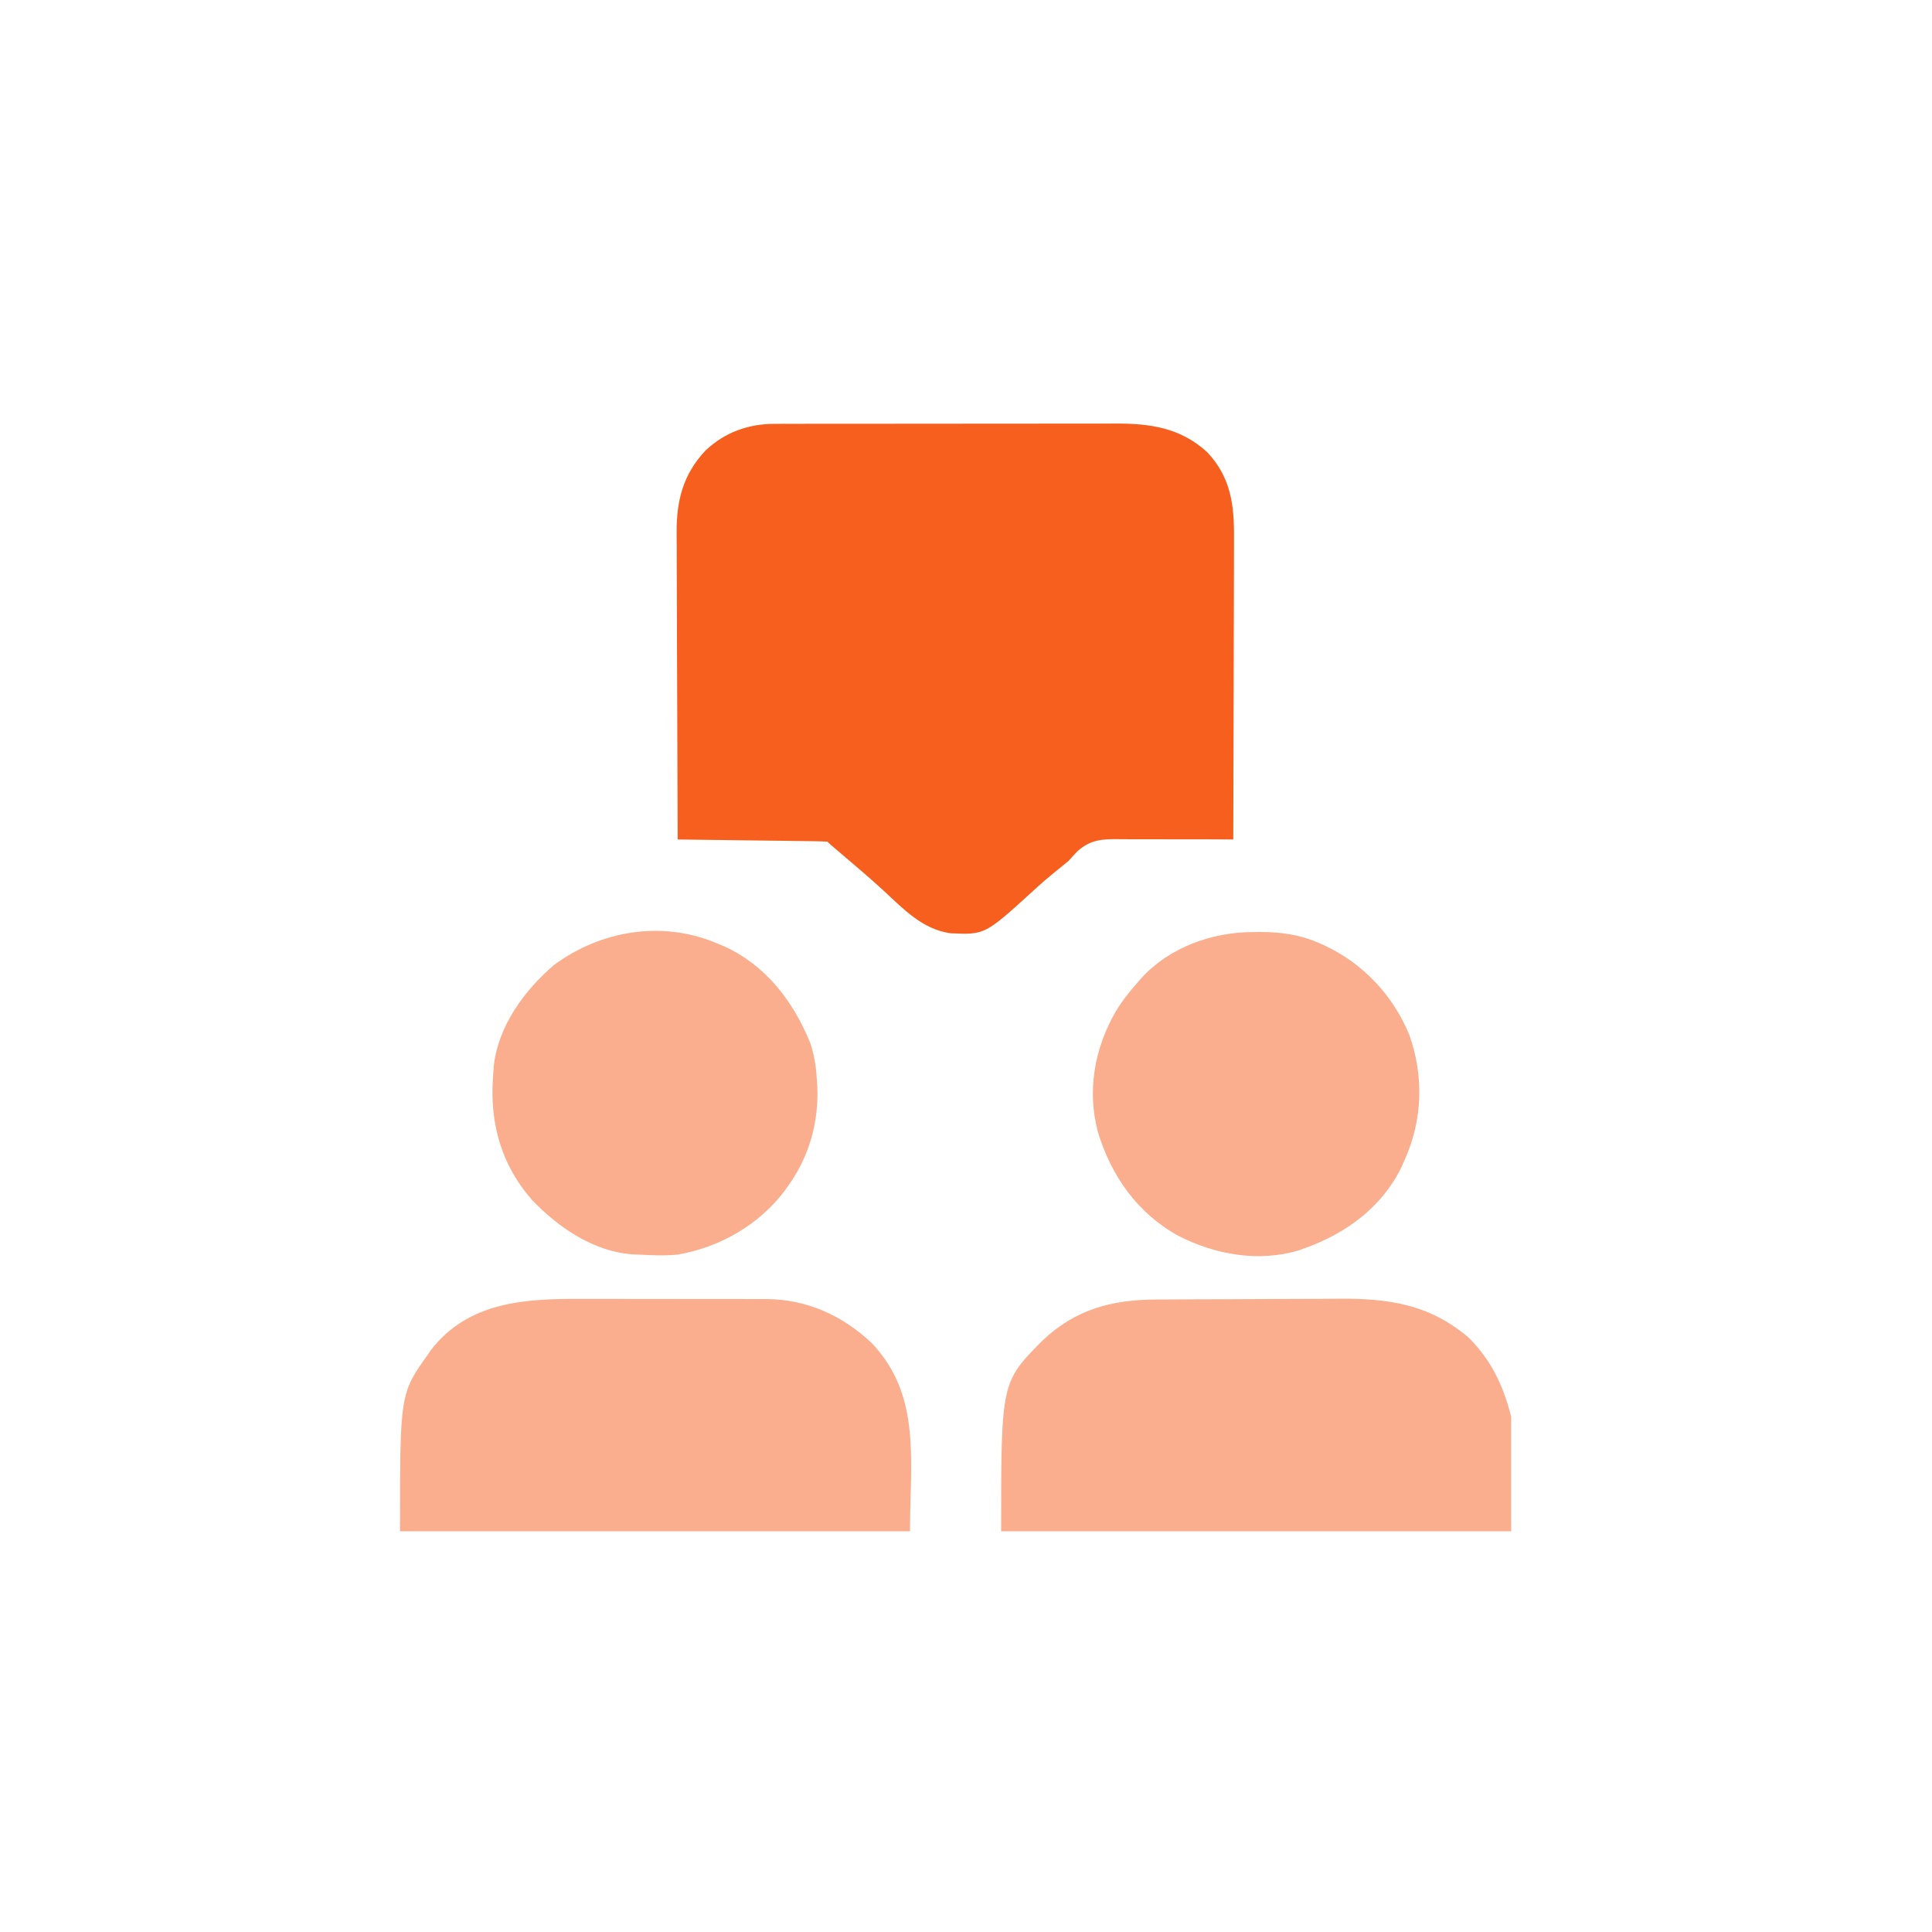
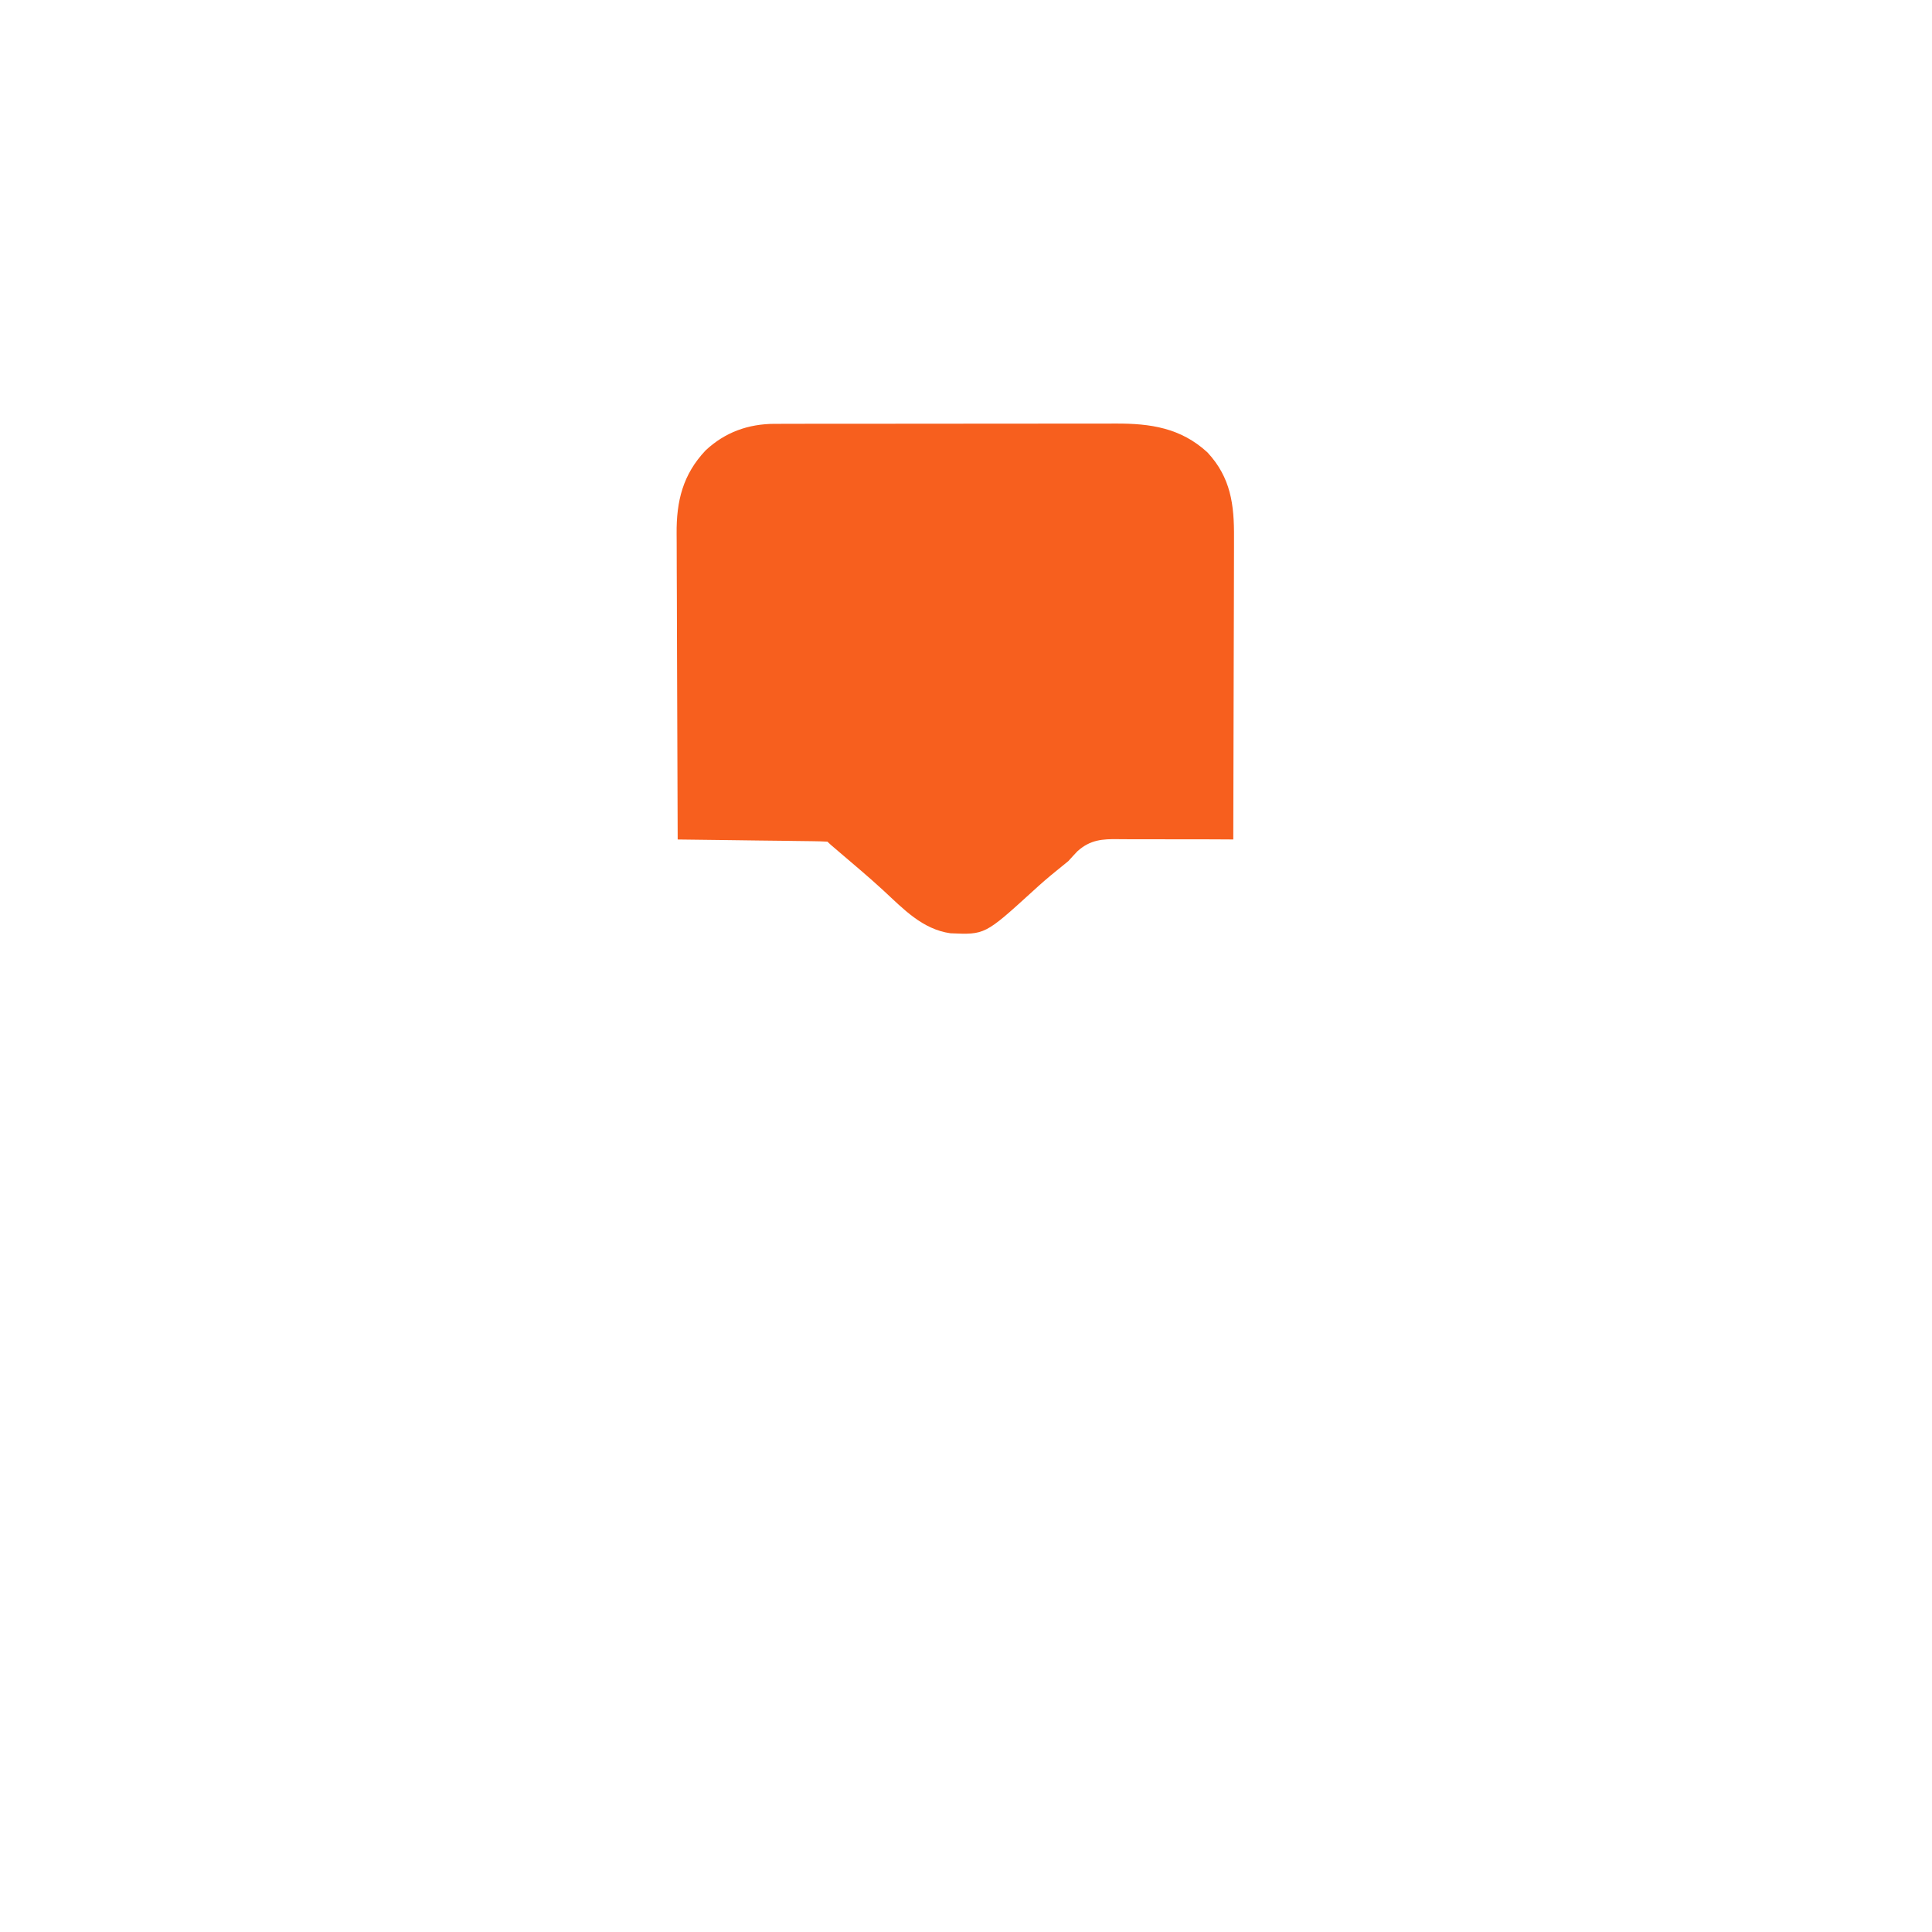
<svg xmlns="http://www.w3.org/2000/svg" width="64" height="64" viewBox="0 0 64 64" fill="none">
  <path d="M25.663 14.04C25.716 14.04 25.769 14.04 25.823 14.04C25.998 14.039 26.173 14.039 26.348 14.039C26.474 14.039 26.601 14.039 26.727 14.038C27.069 14.037 27.41 14.037 27.752 14.037C28.038 14.037 28.323 14.037 28.609 14.037C29.284 14.036 29.959 14.036 30.634 14.036C31.328 14.037 32.023 14.036 32.718 14.034C33.315 14.033 33.913 14.033 34.51 14.033C34.867 14.033 35.223 14.033 35.58 14.032C35.915 14.031 36.25 14.031 36.586 14.032C36.708 14.032 36.831 14.032 36.953 14.031C38.114 14.026 39.115 14.175 39.997 14.985C40.773 15.819 40.887 16.72 40.878 17.817C40.878 17.927 40.878 18.036 40.878 18.145C40.878 18.44 40.877 18.735 40.876 19.03C40.874 19.339 40.874 19.648 40.874 19.957C40.873 20.541 40.871 21.125 40.869 21.709C40.867 22.375 40.866 23.04 40.864 23.706C40.862 25.073 40.858 26.441 40.854 27.809C40.767 27.808 40.767 27.808 40.678 27.807C40.13 27.803 39.583 27.802 39.035 27.804C38.753 27.805 38.472 27.804 38.19 27.801C37.918 27.799 37.646 27.799 37.373 27.801C37.27 27.802 37.167 27.801 37.063 27.799C36.516 27.79 36.119 27.816 35.693 28.197C35.591 28.305 35.489 28.414 35.39 28.525C35.261 28.632 35.13 28.739 34.999 28.843C34.727 29.061 34.468 29.287 34.212 29.523C32.627 30.966 32.627 30.966 31.485 30.916C30.556 30.785 29.924 30.109 29.267 29.501C28.795 29.066 28.304 28.654 27.816 28.238C27.489 27.96 27.489 27.96 27.409 27.881C27.255 27.872 27.101 27.868 26.946 27.866C26.898 27.865 26.849 27.864 26.799 27.864C26.639 27.861 26.478 27.86 26.317 27.858C26.206 27.856 26.095 27.855 25.984 27.853C25.691 27.849 25.398 27.846 25.105 27.843C24.806 27.839 24.507 27.835 24.209 27.831C23.622 27.823 23.035 27.816 22.449 27.809C22.442 26.378 22.437 24.947 22.434 23.515C22.432 22.851 22.43 22.186 22.427 21.521C22.424 20.942 22.422 20.362 22.422 19.783C22.421 19.476 22.42 19.169 22.418 18.863C22.416 18.574 22.416 18.284 22.416 17.995C22.416 17.89 22.416 17.784 22.414 17.679C22.404 16.601 22.62 15.717 23.375 14.919C24.017 14.318 24.789 14.042 25.663 14.04Z" fill="#F75F1E" />
-   <path d="M19.27 43.028C19.463 43.028 19.656 43.028 19.849 43.028C20.252 43.027 20.655 43.028 21.058 43.03C21.521 43.032 21.984 43.032 22.448 43.031C22.897 43.03 23.346 43.031 23.795 43.032C23.985 43.032 24.175 43.032 24.364 43.032C24.63 43.032 24.896 43.033 25.161 43.034C25.238 43.034 25.316 43.034 25.395 43.033C26.738 43.046 27.897 43.574 28.869 44.482C30.533 46.222 30.145 48.398 30.145 50.726C24.57 50.726 18.994 50.726 13.25 50.726C13.25 46.167 13.25 46.167 14.185 44.854C14.219 44.805 14.252 44.757 14.287 44.707C15.533 43.108 17.421 43.019 19.27 43.028Z" fill="#F75F1E" fill-opacity="0.5" />
-   <path d="M38.317 43.048C38.399 43.048 38.48 43.047 38.564 43.047C38.833 43.045 39.101 43.044 39.369 43.043C39.462 43.042 39.554 43.042 39.649 43.041C40.037 43.04 40.426 43.039 40.814 43.038C41.366 43.037 41.919 43.034 42.471 43.03C42.909 43.027 43.347 43.026 43.785 43.026C43.97 43.025 44.154 43.024 44.339 43.022C45.991 43.008 47.343 43.201 48.642 44.303C49.397 45.046 49.803 45.911 50.059 46.929C50.059 48.182 50.059 49.434 50.059 50.725C44.484 50.725 38.908 50.725 33.164 50.725C33.164 45.788 33.164 45.788 34.538 44.403C35.646 43.362 36.836 43.054 38.317 43.048Z" fill="#F75F1E" fill-opacity="0.5" />
-   <path d="M41.513 30.876C41.584 30.875 41.654 30.874 41.727 30.873C42.434 30.872 43.087 30.963 43.733 31.256C43.782 31.278 43.831 31.3 43.882 31.323C45.164 31.92 46.166 32.996 46.694 34.304C47.168 35.656 47.123 37.103 46.537 38.409C46.5 38.492 46.464 38.576 46.426 38.662C45.781 39.987 44.599 40.853 43.23 41.345C43.162 41.369 43.095 41.394 43.025 41.419C41.699 41.82 40.255 41.562 39.046 40.944C37.684 40.2 36.801 38.948 36.363 37.477C36.007 36.103 36.261 34.713 36.965 33.499C37.176 33.151 37.421 32.839 37.694 32.536C37.731 32.493 37.768 32.449 37.806 32.404C38.745 31.376 40.152 30.877 41.513 30.876Z" fill="#F75F1E" fill-opacity="0.5" />
-   <path d="M23.747 31.247C23.862 31.295 23.862 31.295 23.98 31.344C25.372 31.978 26.272 33.163 26.838 34.542C26.965 34.921 27.029 35.29 27.054 35.688C27.06 35.779 27.066 35.871 27.073 35.965C27.13 37.15 26.814 38.297 26.119 39.268C26.048 39.368 26.048 39.368 25.976 39.47C25.124 40.585 23.836 41.32 22.452 41.56C22.02 41.601 21.591 41.585 21.158 41.56C21.062 41.556 21.062 41.556 20.963 41.553C19.665 41.464 18.485 40.657 17.617 39.743C16.609 38.59 16.226 37.223 16.329 35.71C16.333 35.656 16.337 35.601 16.341 35.544C16.347 35.462 16.352 35.38 16.358 35.294C16.512 33.976 17.372 32.806 18.355 31.964C19.913 30.817 21.943 30.484 23.747 31.247Z" fill="#F75F1E" fill-opacity="0.5" />
</svg>